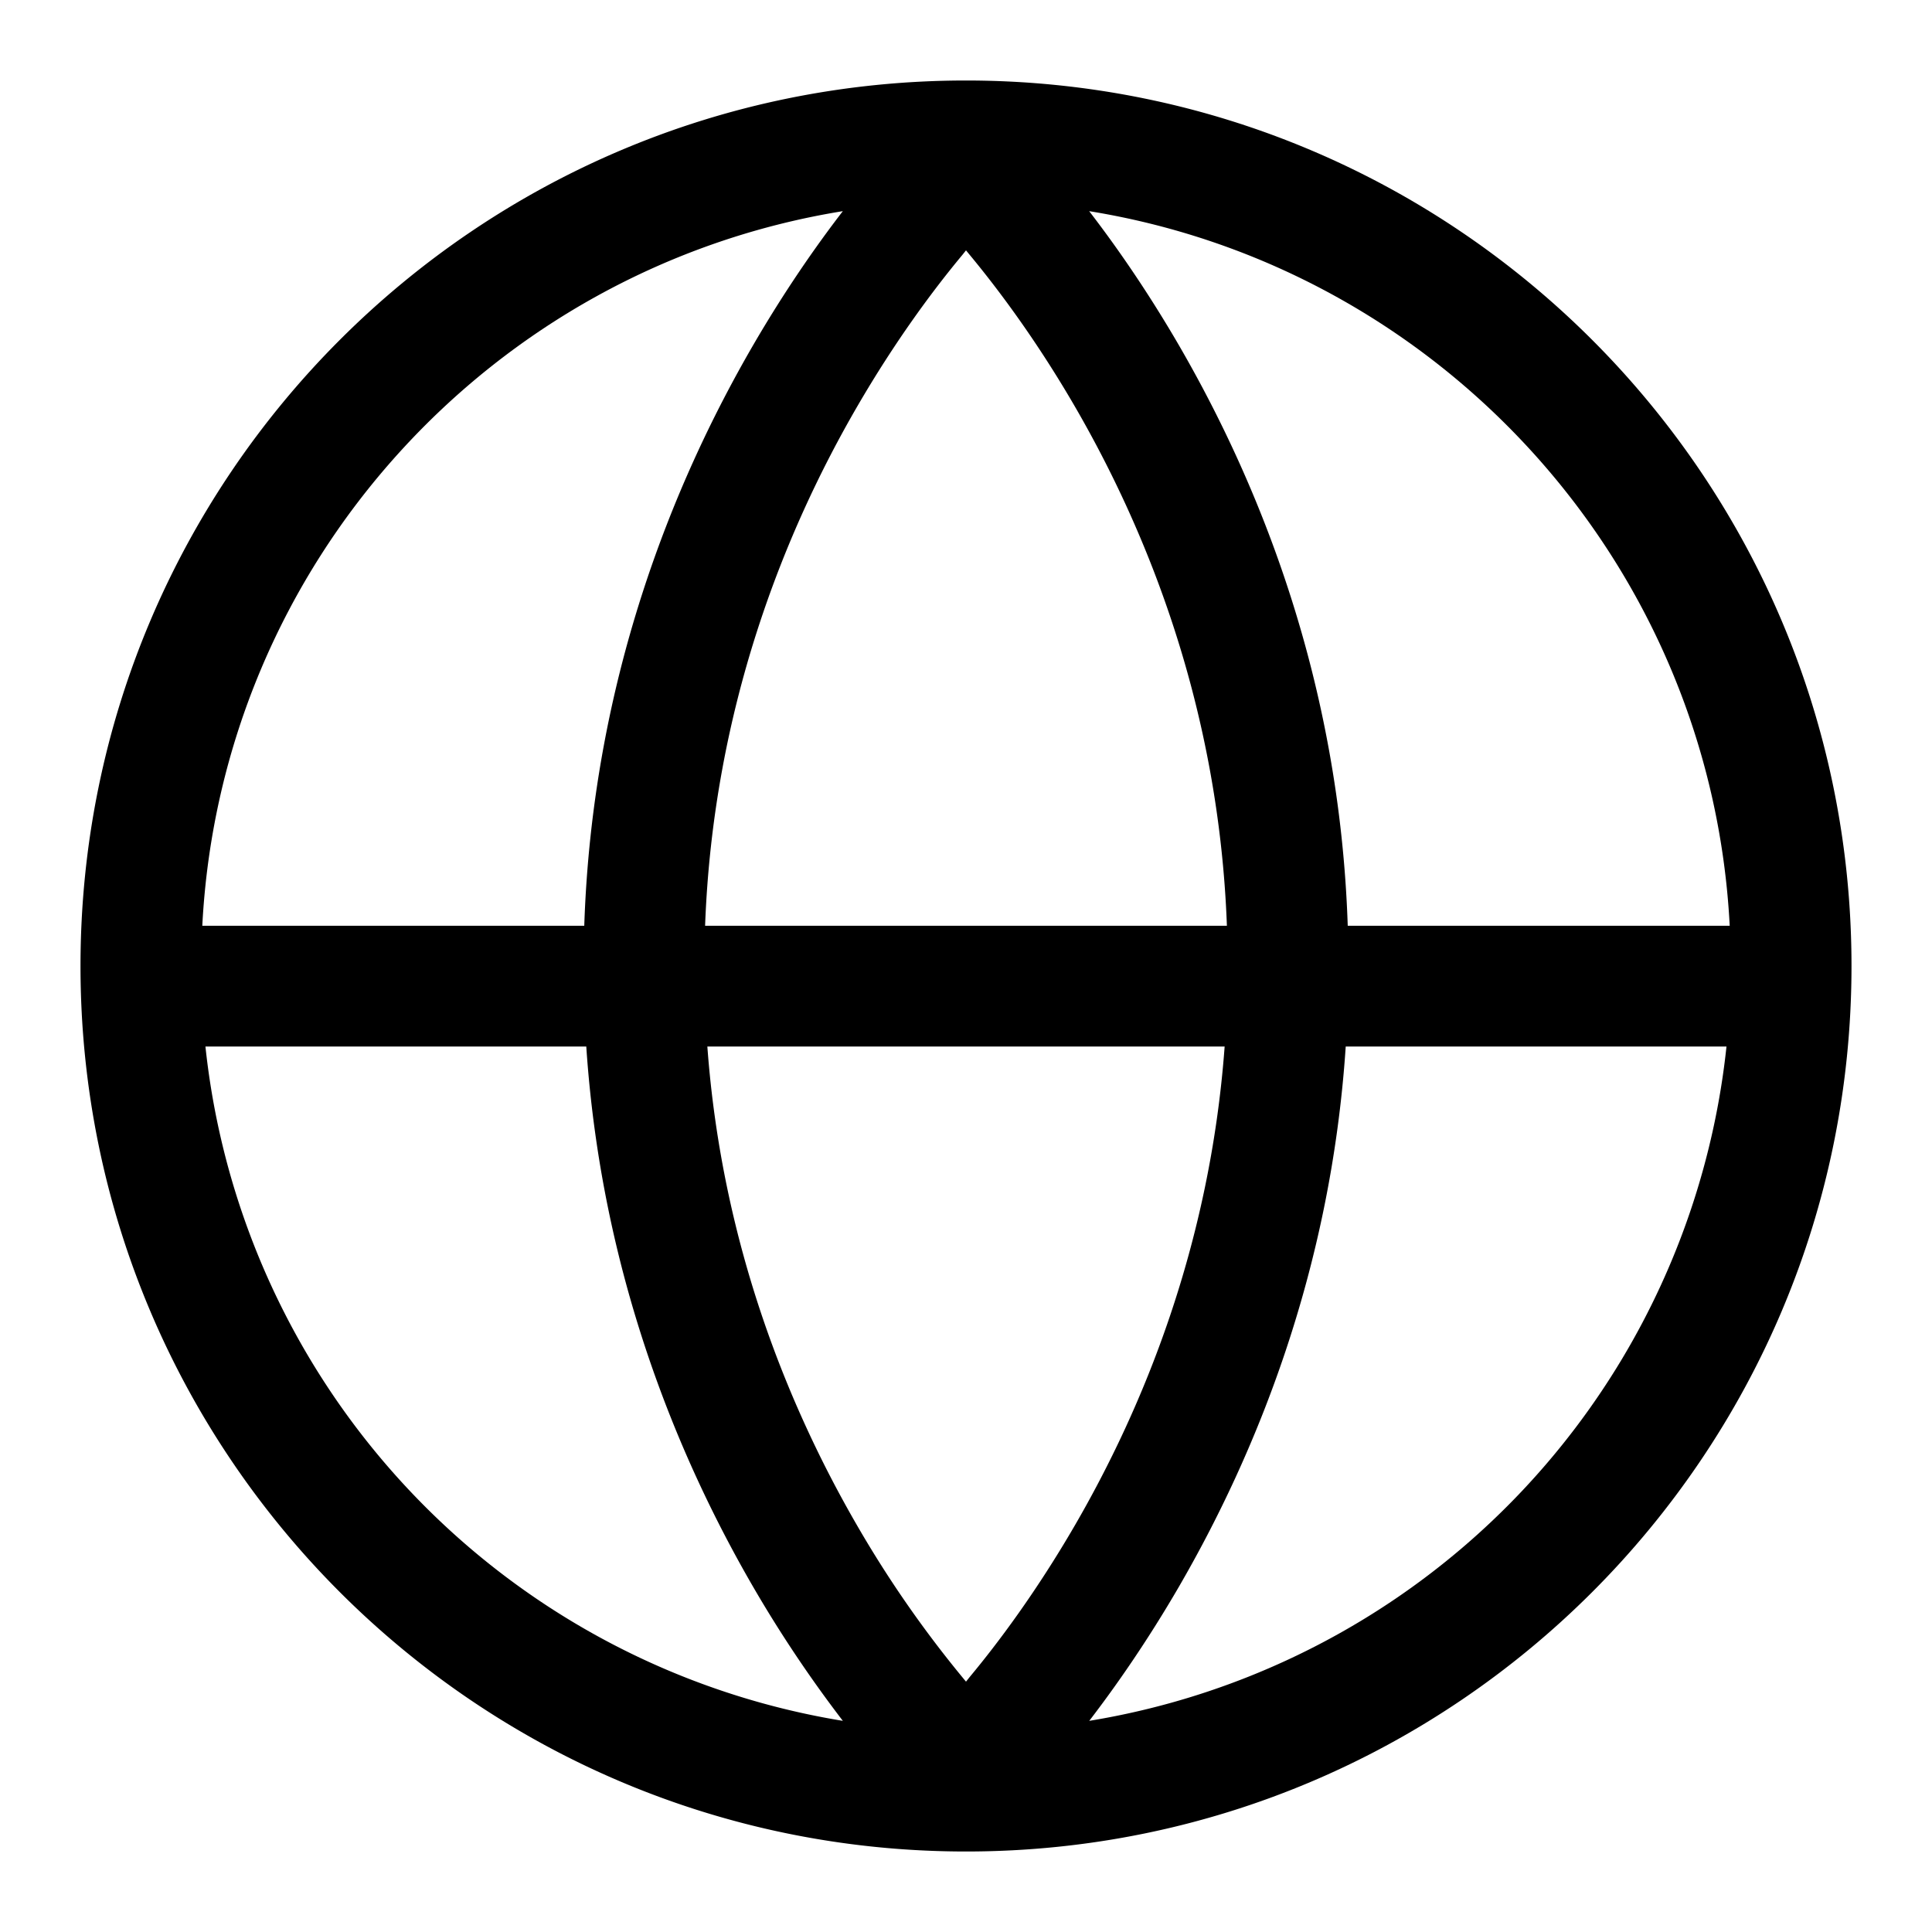
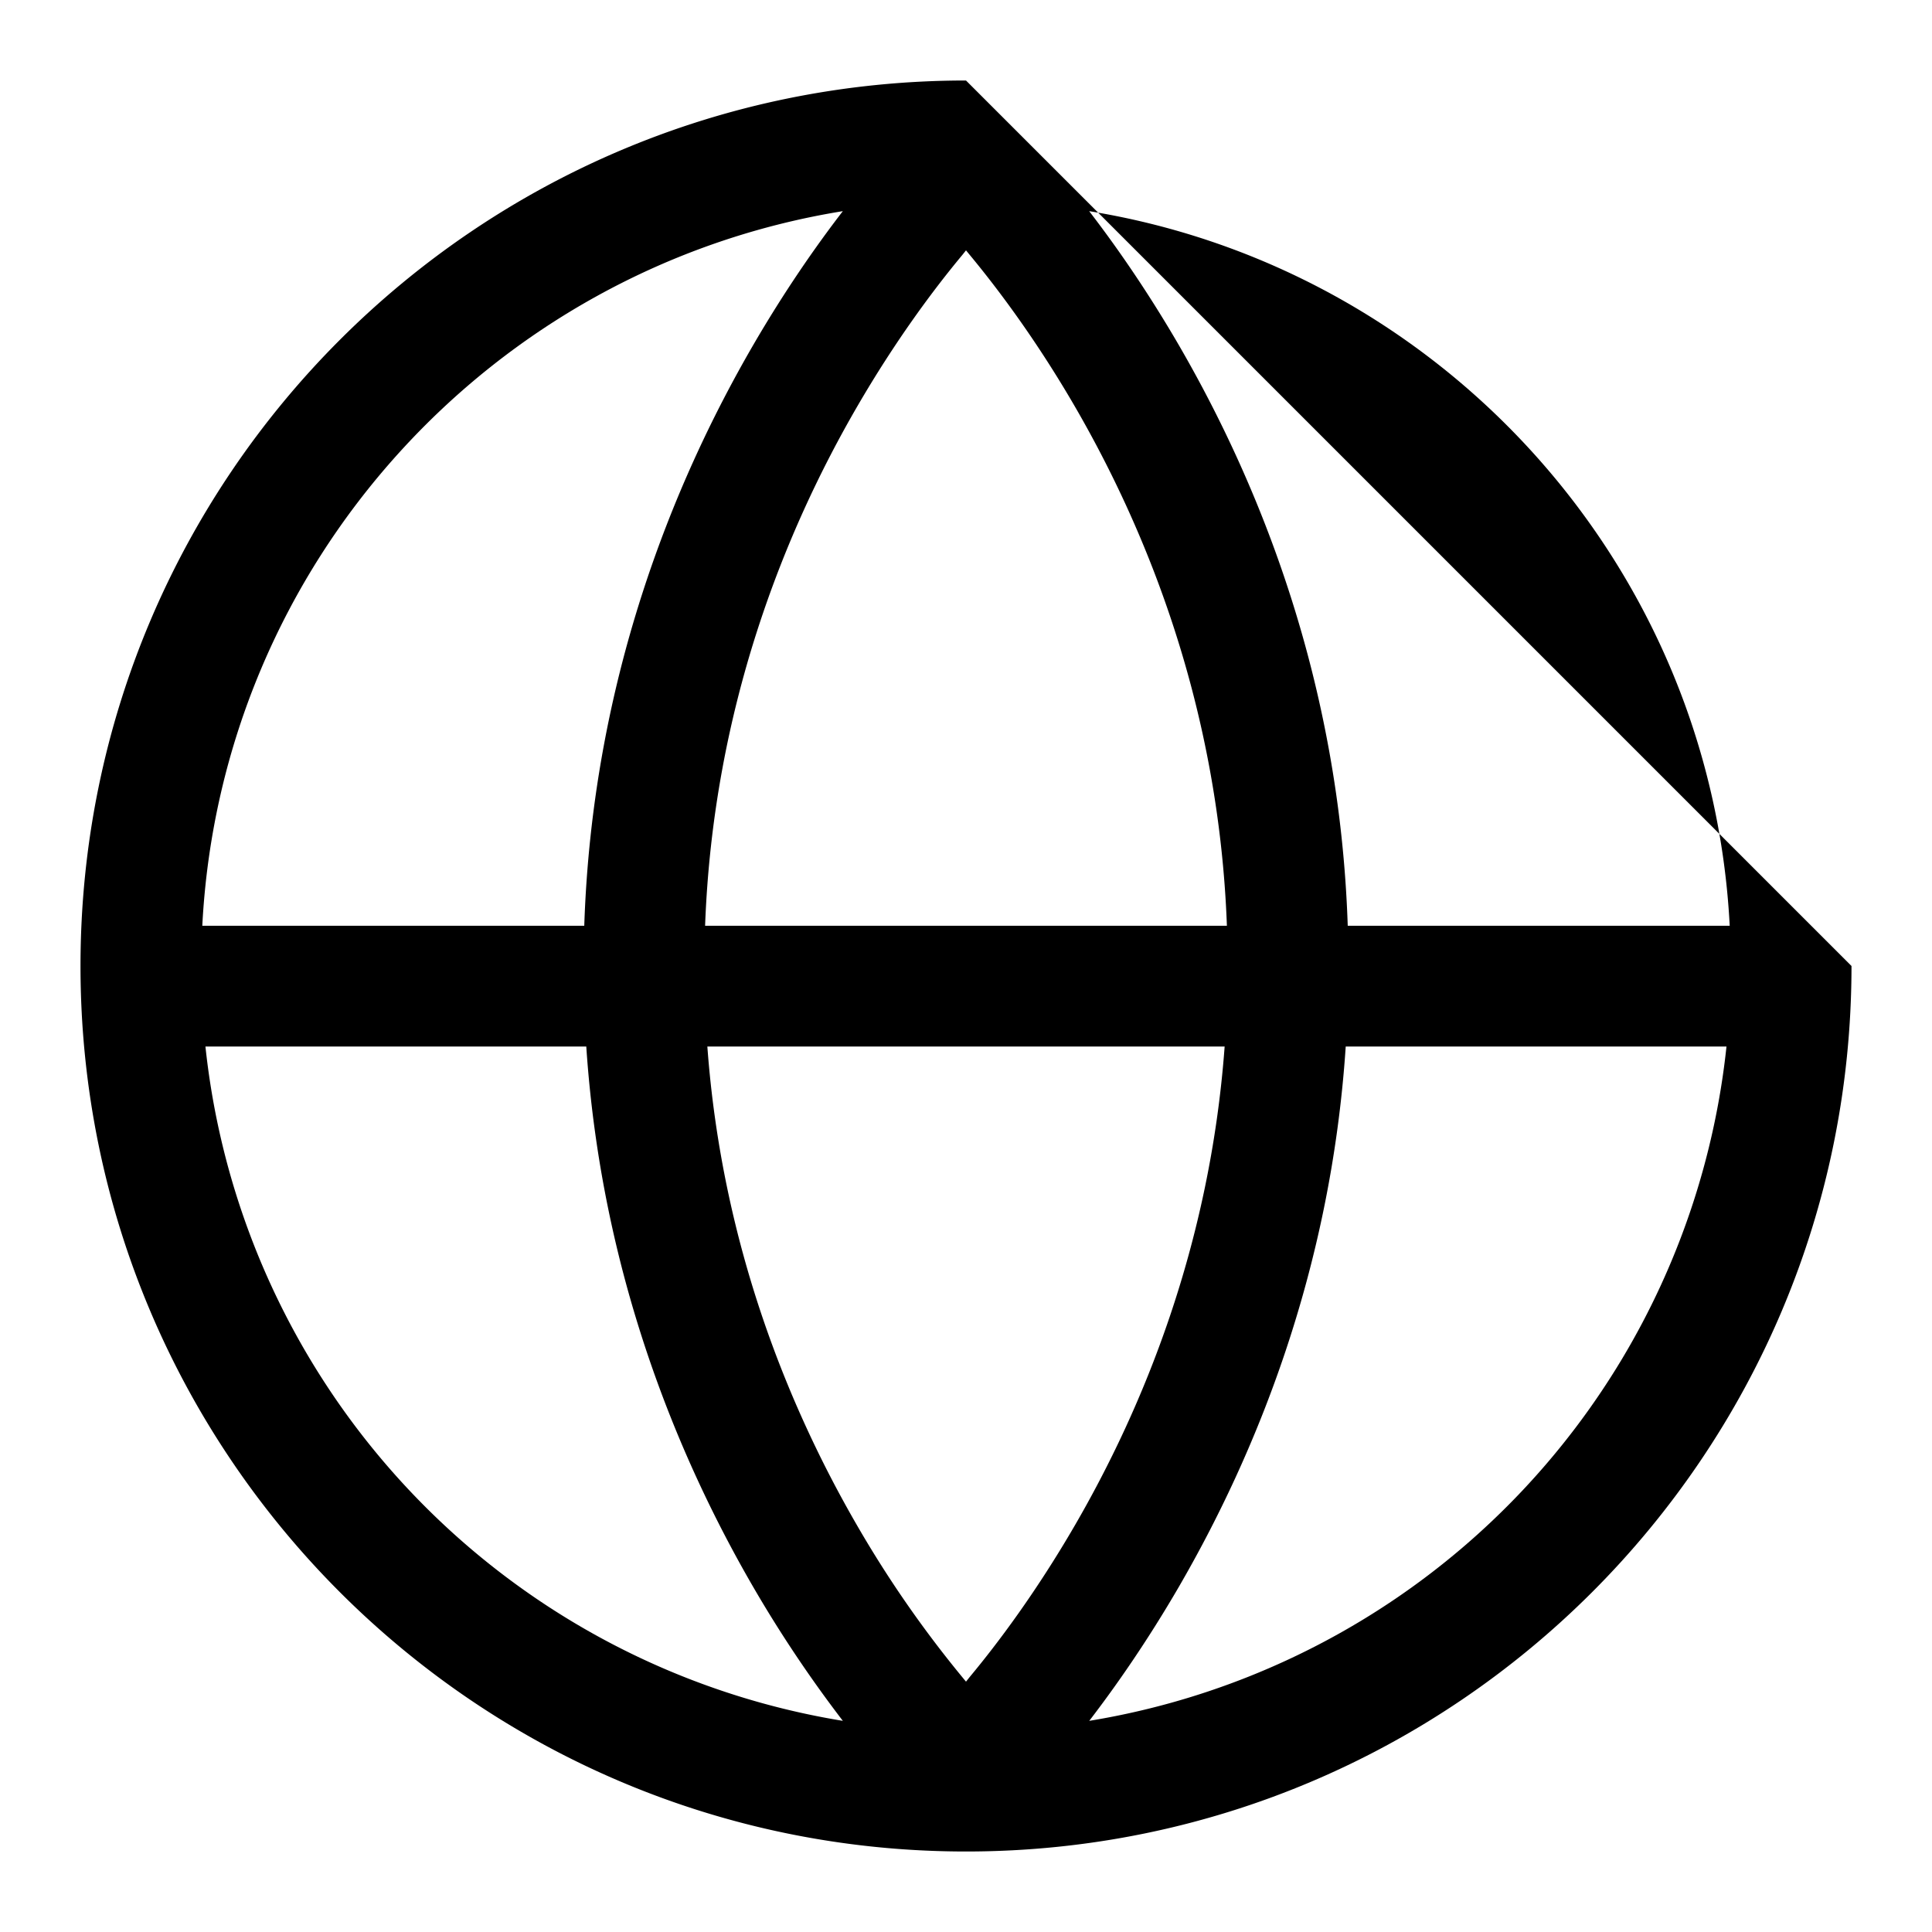
<svg xmlns="http://www.w3.org/2000/svg" fill="#000000" width="800px" height="800px" viewBox="0 0 24 24">
-   <path fill-rule="evenodd" d="M12 1C5.925 1 1 5.925 1 12s4.925 11 11 11 11-4.925 11-11S18.075 1 12 1zM2.513 11.5h4.745c.1-3.037 1.1-5.49 2.093-7.204.39-.672.78-1.233 1.119-1.673C6.11 3.329 2.746 7 2.513 11.5zm4.77 1.5H2.552a9.505 9.505 0 007.918 8.377 15.698 15.698 0 01-1.119-1.673C8.413 18.085 7.47 15.807 7.283 13zm1.504 0h6.426c-.183 2.48-1.02 4.5-1.862 5.951-.476.82-.95 1.455-1.304 1.88L12 20.89l-.047-.057a13.888 13.888 0 01-1.304-1.88C9.807 17.5 8.969 15.478 8.787 13zm6.454-1.5H8.759c.1-2.708.992-4.904 1.89-6.451.476-.82.95-1.455 1.304-1.88L12 3.11l.047.057c.353.426.828 1.06 1.304 1.88.898 1.548 1.79 3.744 1.89 6.452zm1.476 1.5c-.186 2.807-1.13 5.085-2.068 6.704-.39.672-.78 1.233-1.118 1.673A9.505 9.505 0 0021.447 13h-4.731zm4.77-1.5h-4.745c-.1-3.037-1.1-5.49-2.093-7.204-.39-.672-.78-1.233-1.119-1.673 4.36.706 7.724 4.377 7.957 8.877z" />
+   <path fill-rule="evenodd" d="M12 1C5.925 1 1 5.925 1 12s4.925 11 11 11 11-4.925 11-11zM2.513 11.5h4.745c.1-3.037 1.1-5.49 2.093-7.204.39-.672.78-1.233 1.119-1.673C6.11 3.329 2.746 7 2.513 11.5zm4.77 1.5H2.552a9.505 9.505 0 007.918 8.377 15.698 15.698 0 01-1.119-1.673C8.413 18.085 7.47 15.807 7.283 13zm1.504 0h6.426c-.183 2.48-1.02 4.5-1.862 5.951-.476.82-.95 1.455-1.304 1.88L12 20.89l-.047-.057a13.888 13.888 0 01-1.304-1.88C9.807 17.5 8.969 15.478 8.787 13zm6.454-1.5H8.759c.1-2.708.992-4.904 1.89-6.451.476-.82.95-1.455 1.304-1.88L12 3.11l.047.057c.353.426.828 1.06 1.304 1.88.898 1.548 1.79 3.744 1.89 6.452zm1.476 1.5c-.186 2.807-1.13 5.085-2.068 6.704-.39.672-.78 1.233-1.118 1.673A9.505 9.505 0 0021.447 13h-4.731zm4.77-1.5h-4.745c-.1-3.037-1.1-5.49-2.093-7.204-.39-.672-.78-1.233-1.119-1.673 4.36.706 7.724 4.377 7.957 8.877z" />
</svg>